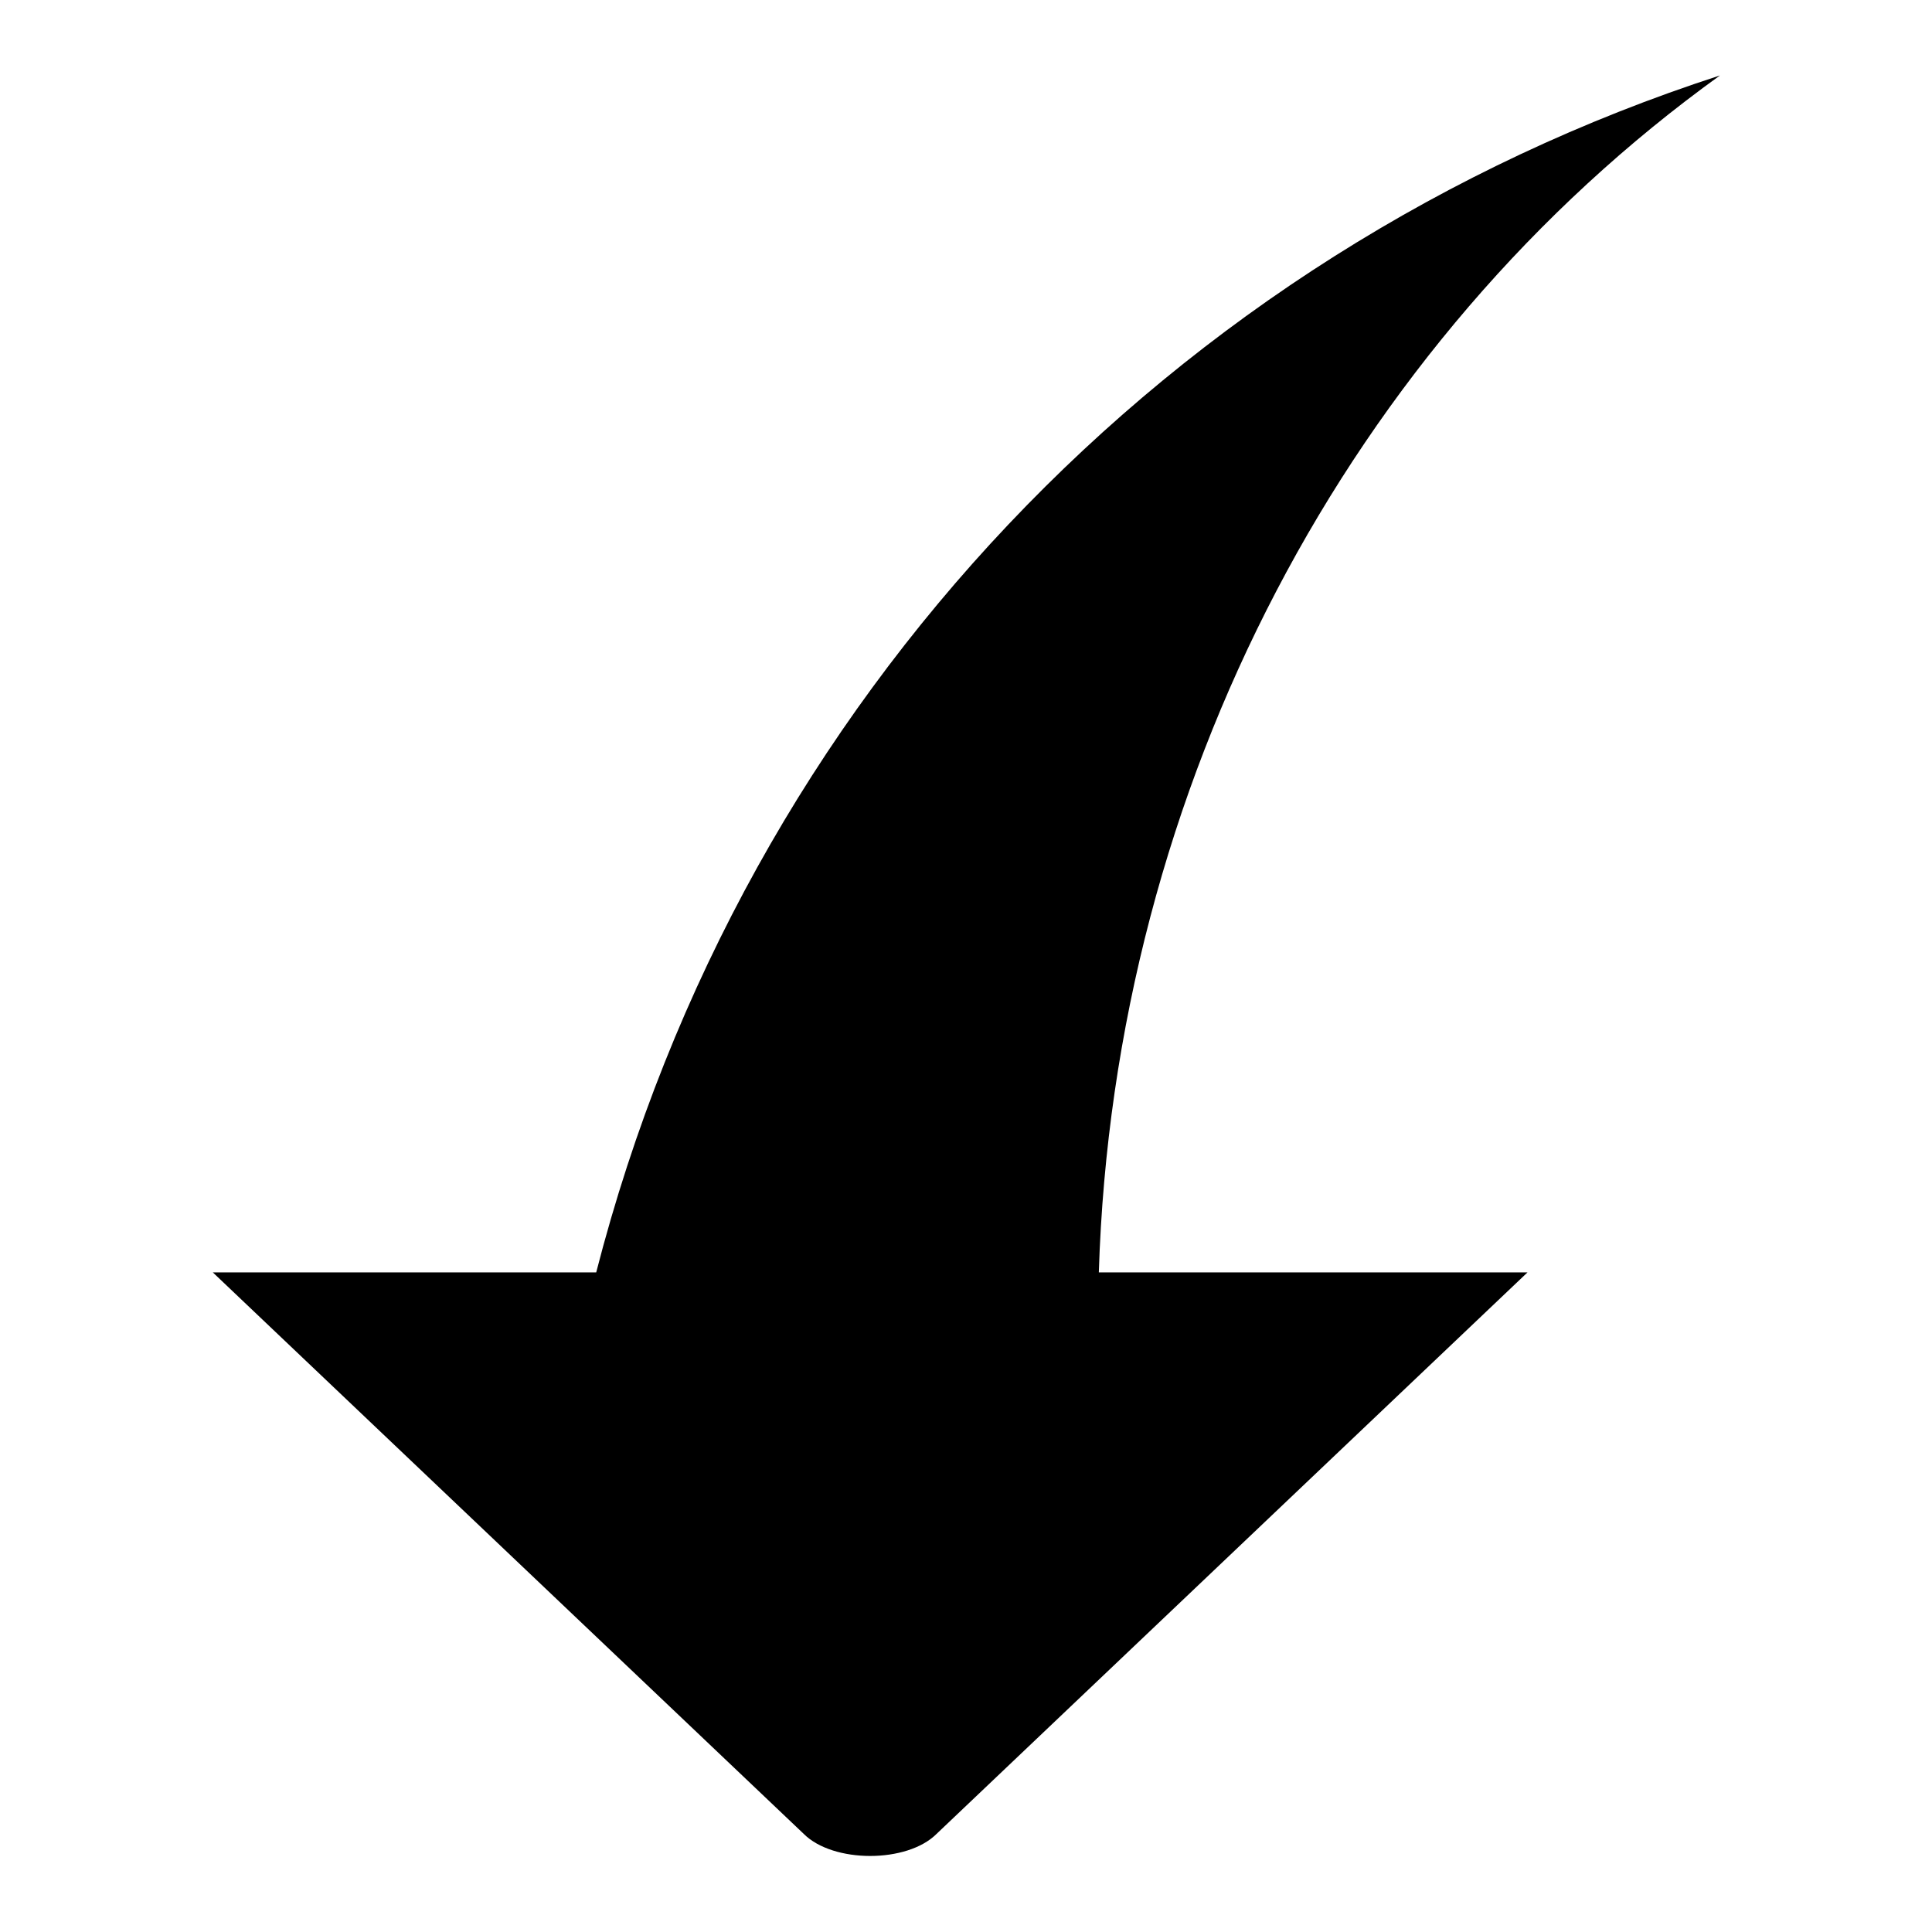
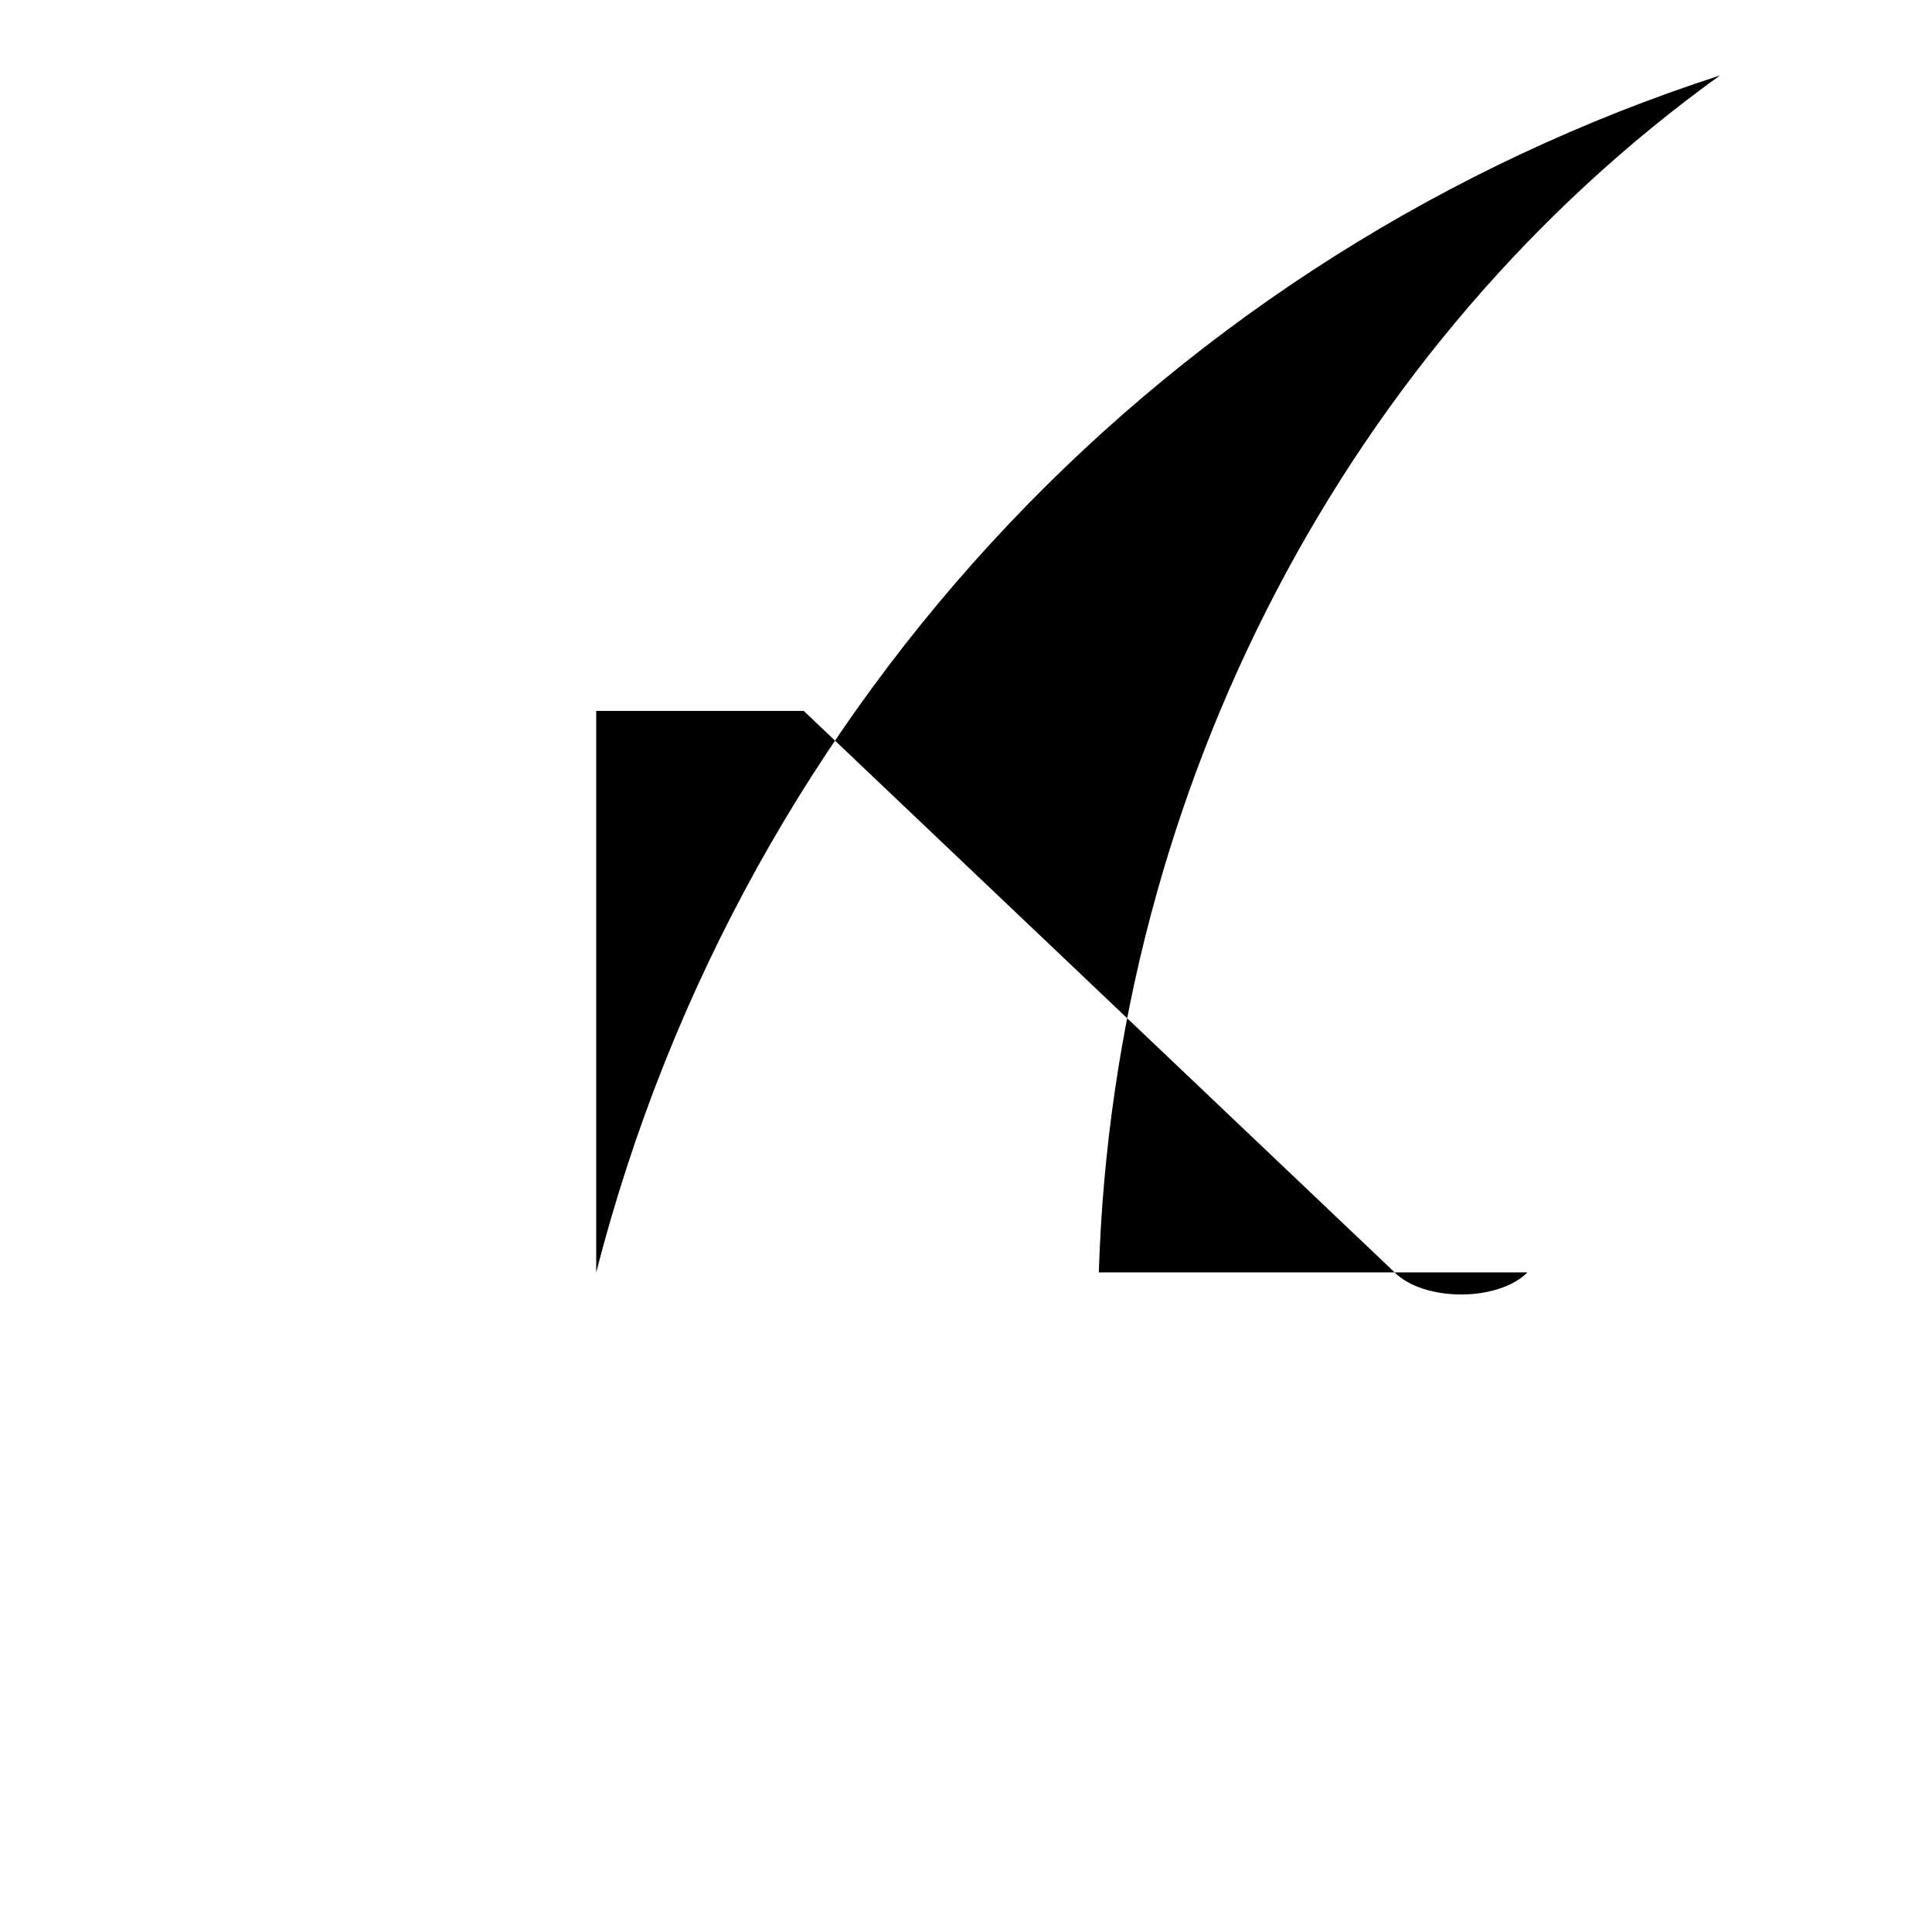
<svg xmlns="http://www.w3.org/2000/svg" version="1.1" x="0px" y="0px" viewBox="0 0 256 256" enable-background="new 0 0 256 256" xml:space="preserve">
  <g>
-     <path fill="#000000" d="M79,168.6C98.6,92.3,155.4,33.5,227.9,10c-49,35.3-80.3,94-82.3,158.6h56.8l-78.3,74.4 c-3.9,3.9-13.7,3.9-17.6,0l-78.3-74.4H79z" />
+     <path fill="#000000" d="M79,168.6C98.6,92.3,155.4,33.5,227.9,10c-49,35.3-80.3,94-82.3,158.6h56.8c-3.9,3.9-13.7,3.9-17.6,0l-78.3-74.4H79z" />
  </g>
</svg>